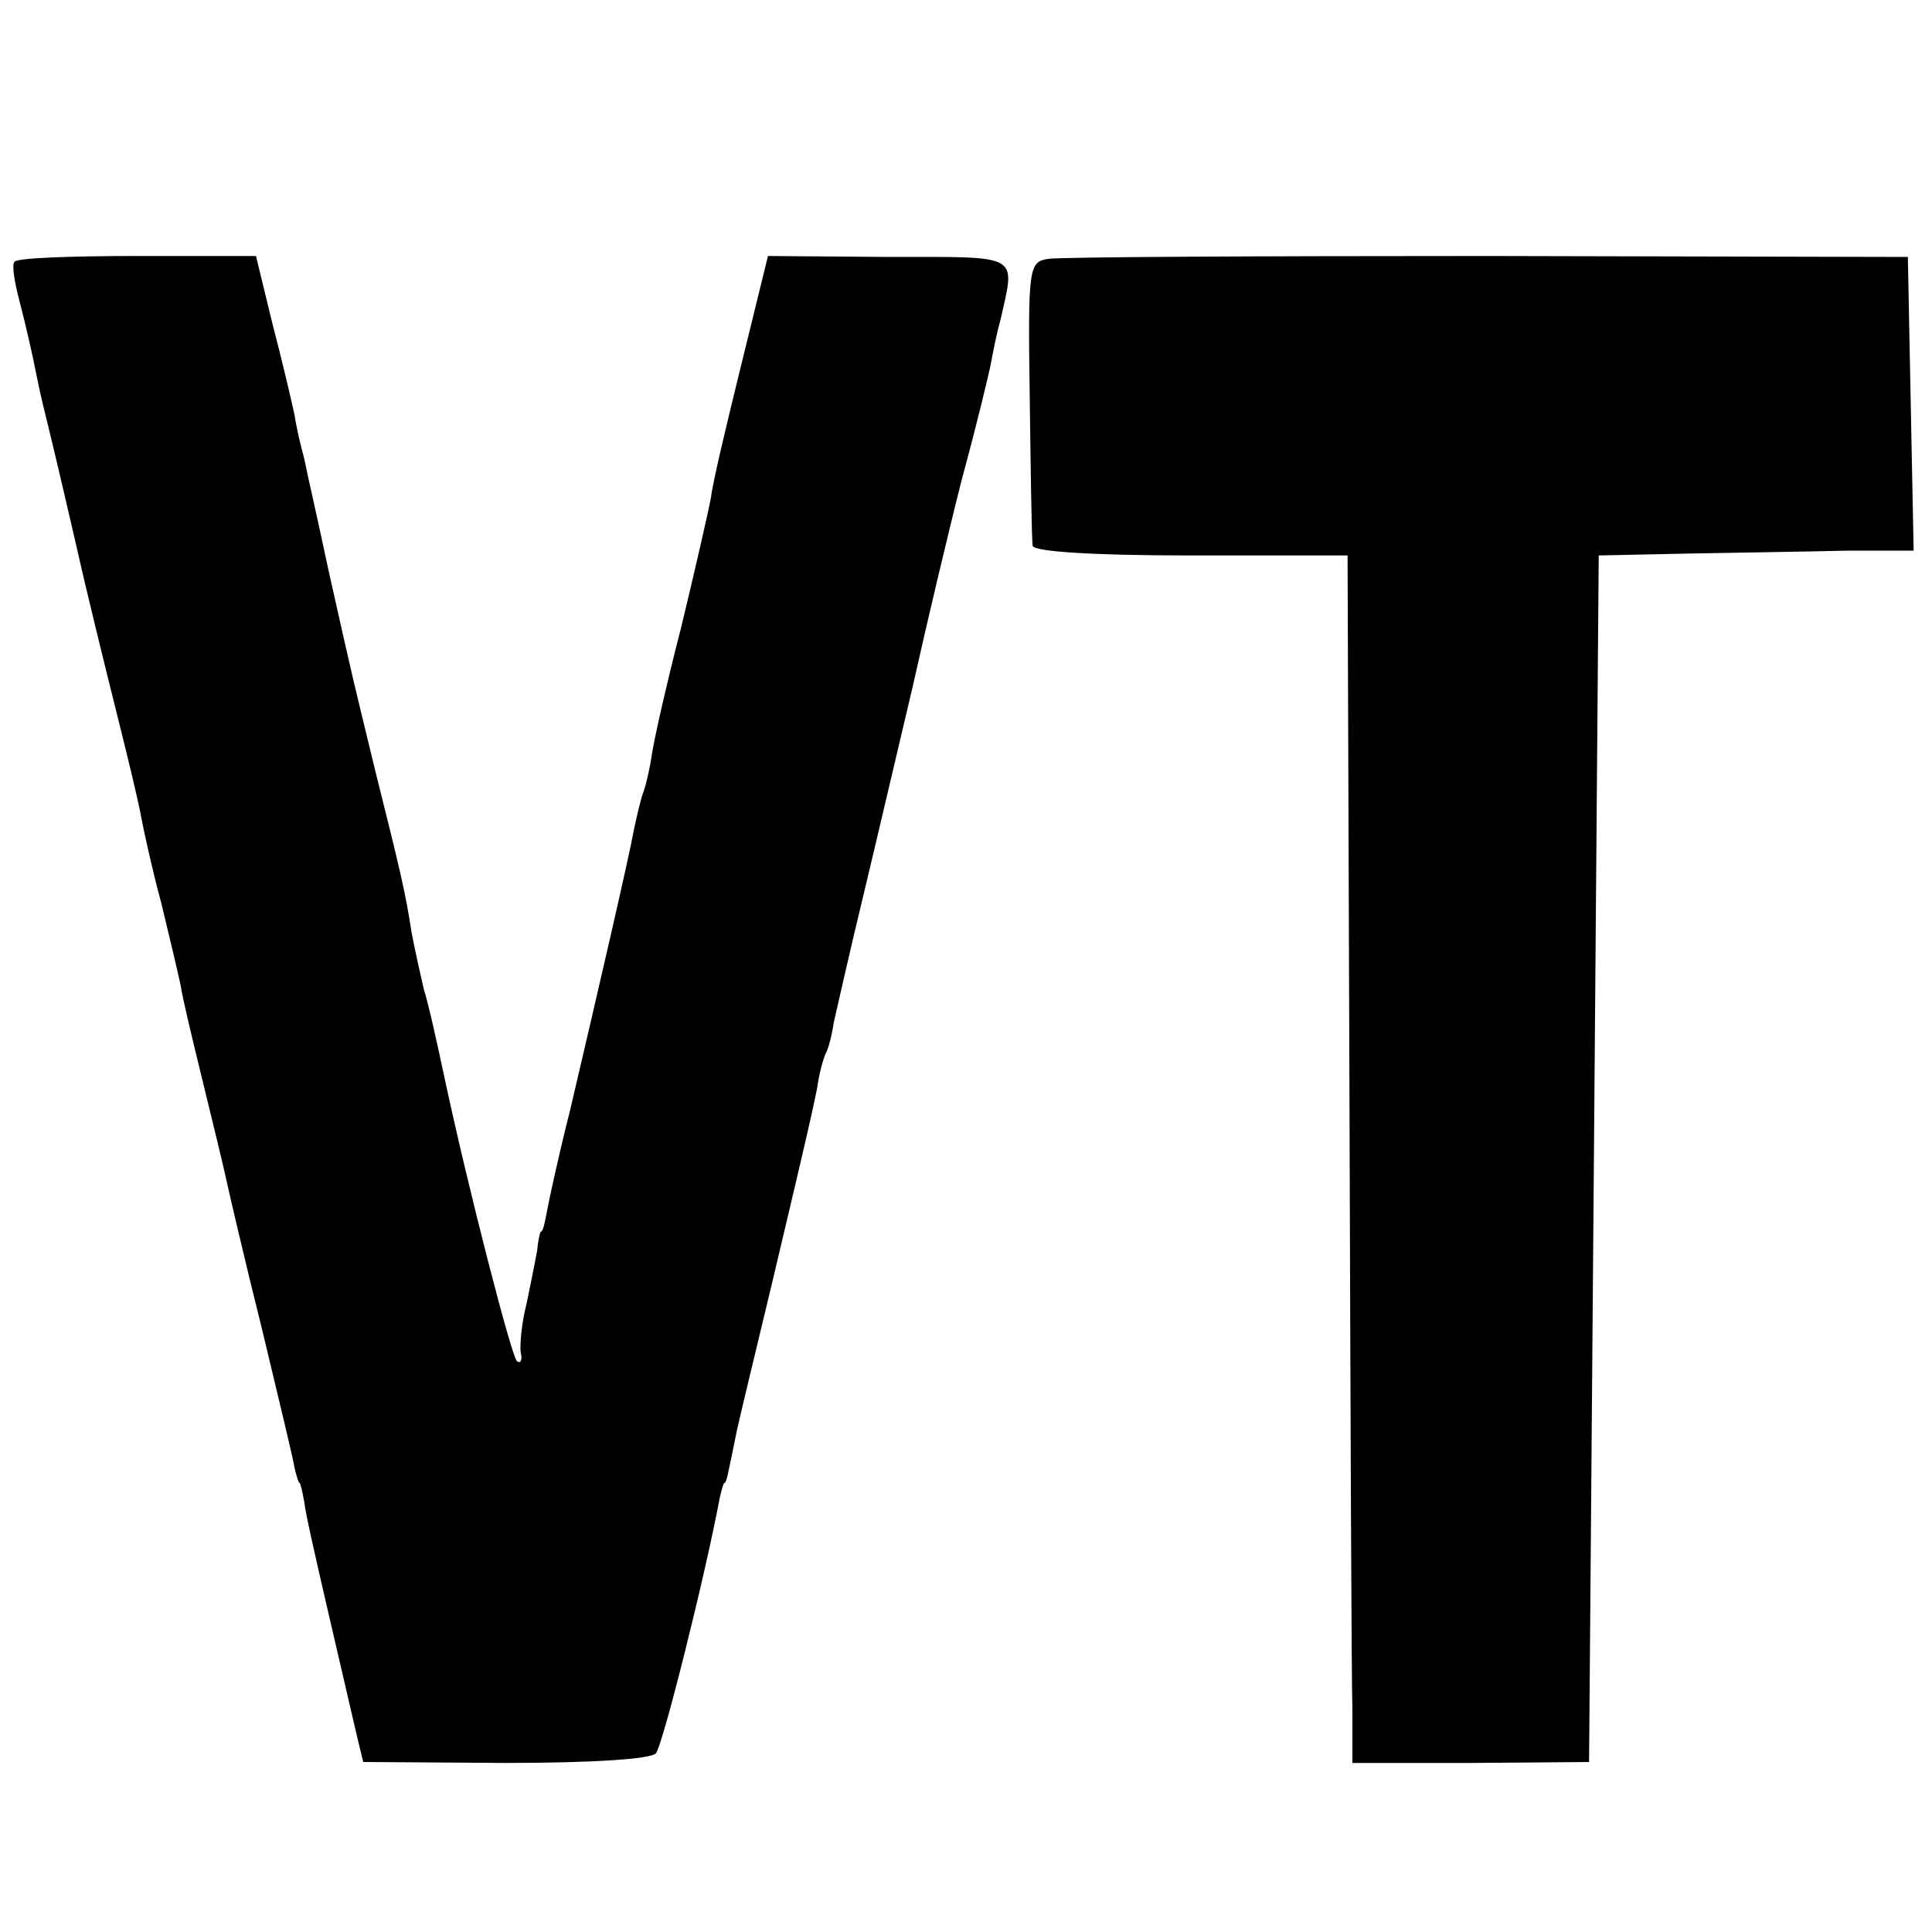
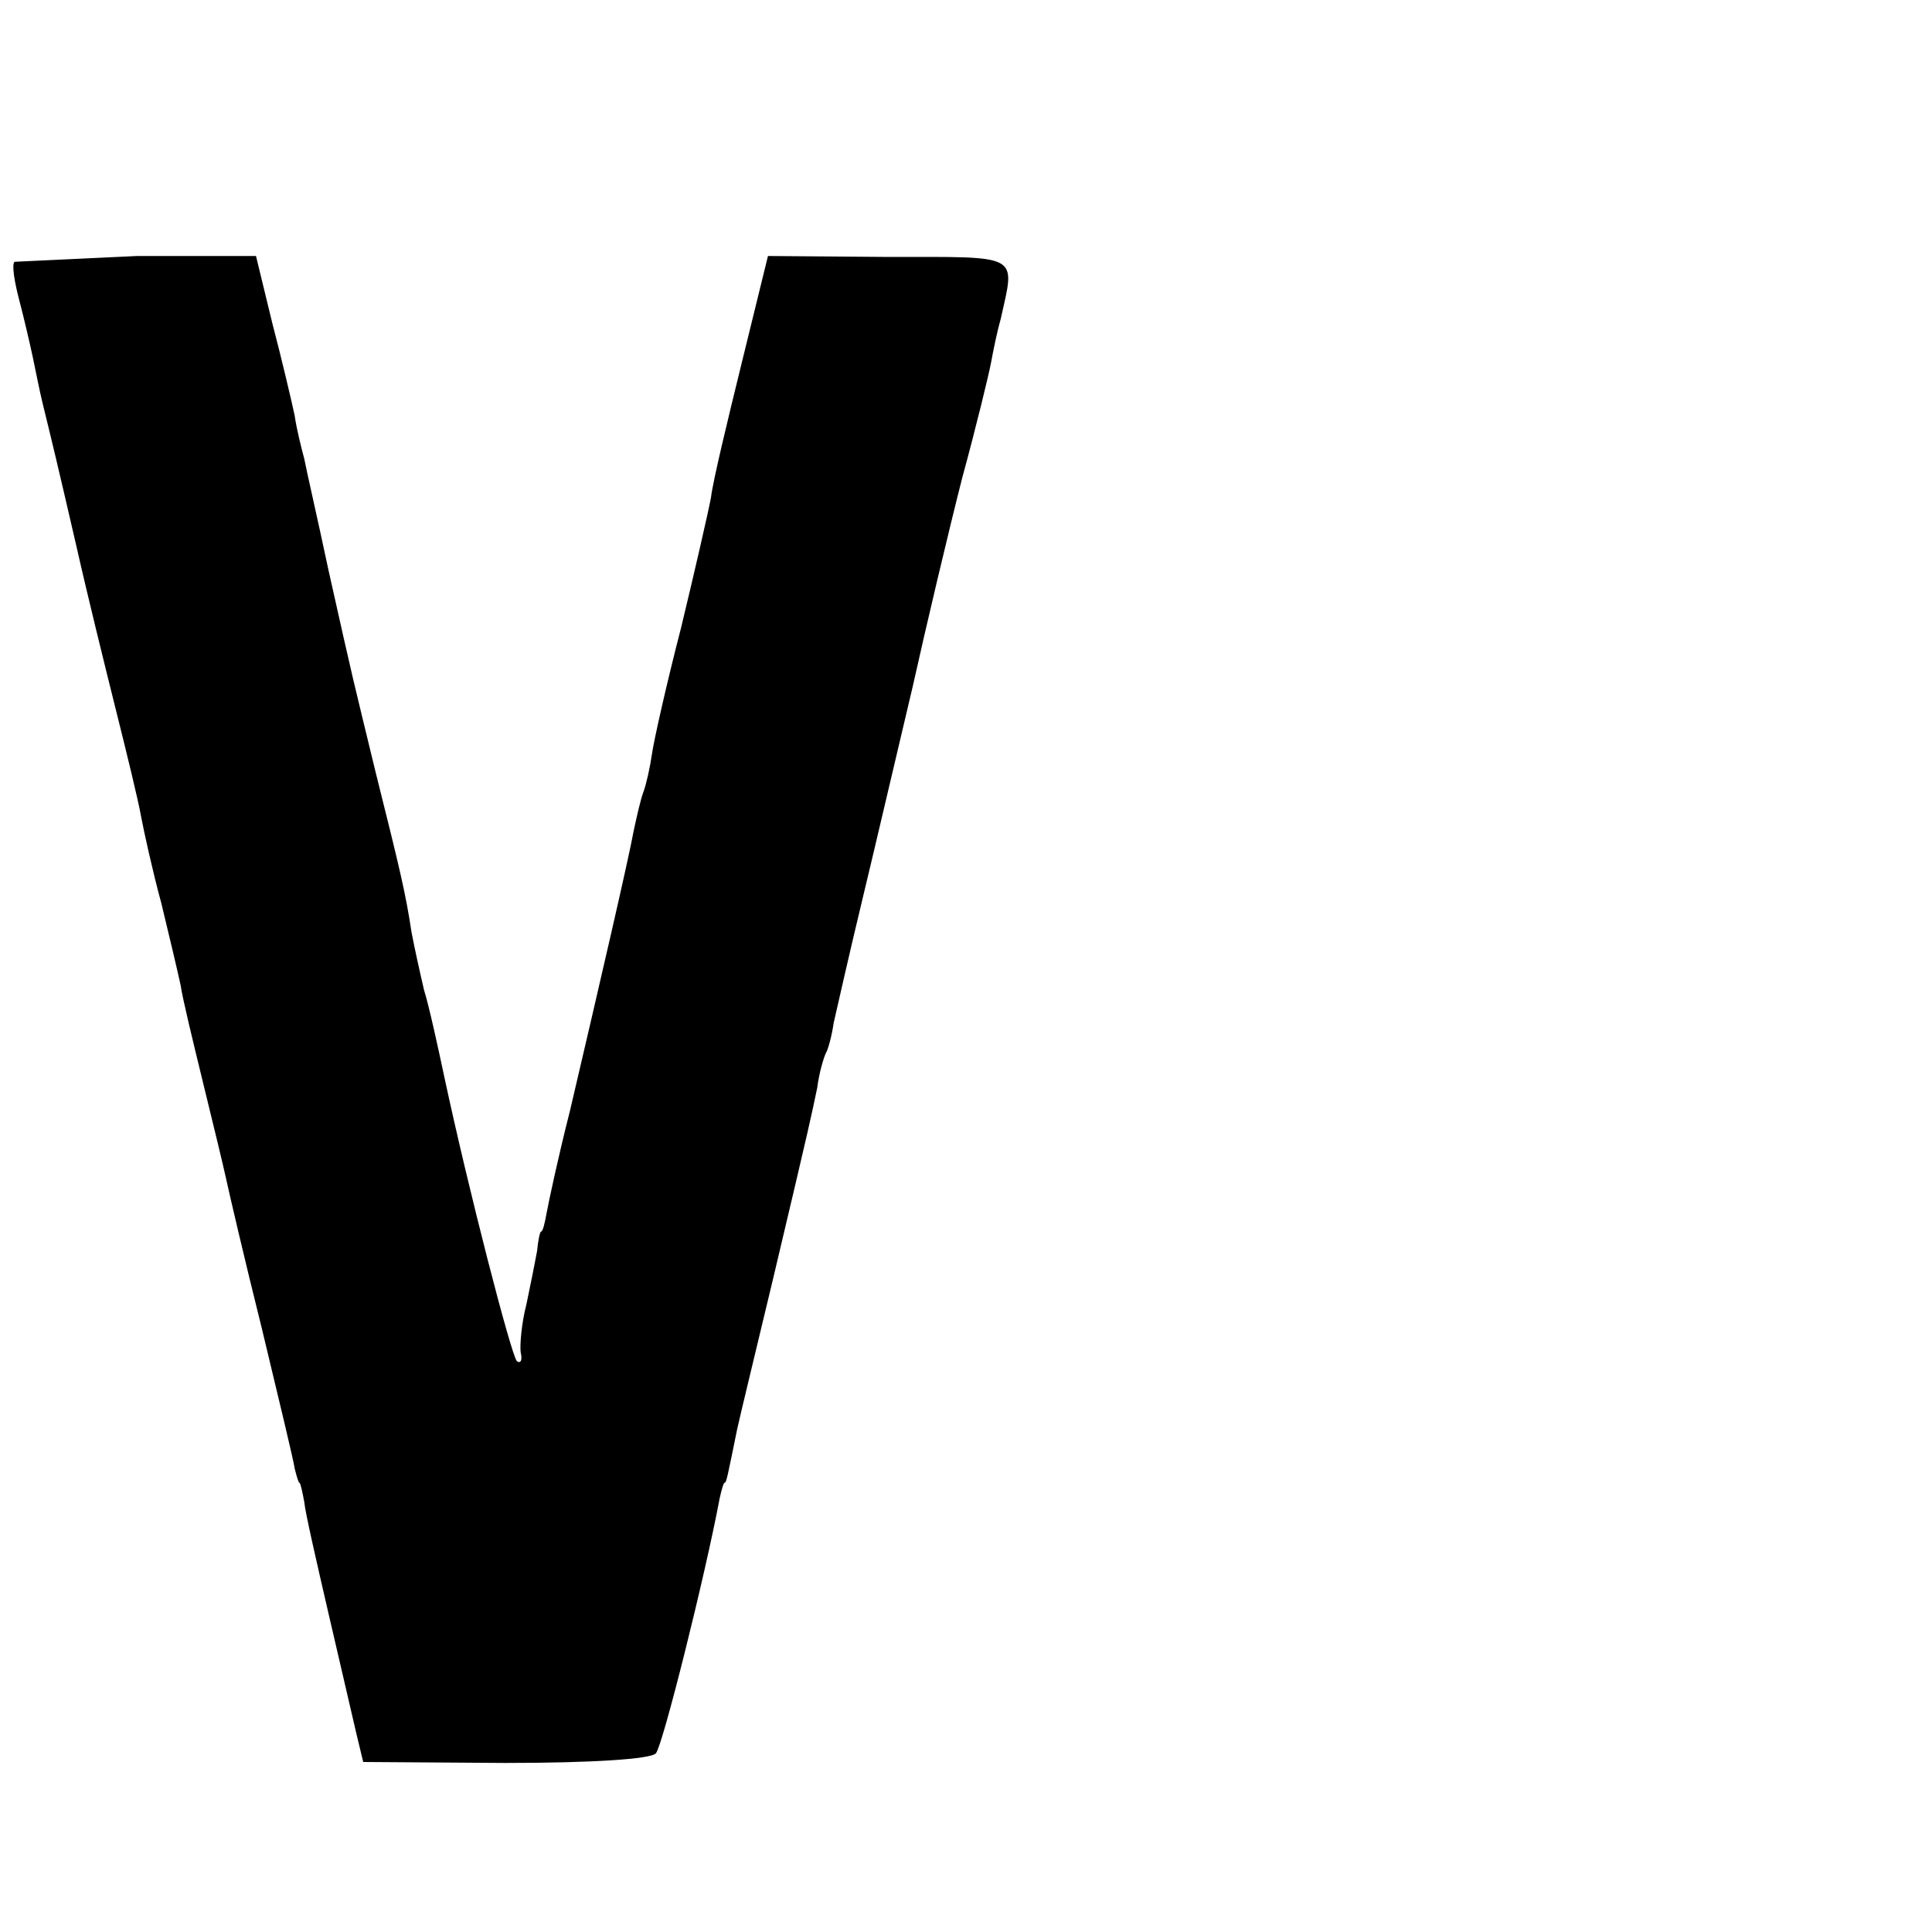
<svg xmlns="http://www.w3.org/2000/svg" version="1.0" width="200pt" height="200pt" viewBox="0 0 200 200" preserveAspectRatio="xMidYMid meet">
  <g transform="translate(0,200) scale(0.1,-0.1)" fill="#000000" stroke="none">
-     <path d="M15 1729 c-3 -3 0 -21 5 -40 5 -19 11 -45 14 -59 3 -14 7 -35 10 -47 10 -41 14 -57 35 -148 11 -49 30 -126 41 -170 11 -44 23 -93 26 -110 3 -16 12 -57 21 -90 8 -33 17 -71 20 -85 2 -14 13 -59 23 -100 10 -41 21 -86 24 -100 3 -14 19 -83 37 -155 17 -71 33 -137 34 -145 2 -8 4 -15 5 -15 1 0 3 -9 5 -20 1 -11 13 -63 25 -115 12 -52 25 -108 29 -125 l7 -29 147 -1 c90 0 151 4 156 10 7 8 51 184 66 264 2 9 4 16 5 16 2 0 3 6 13 55 3 14 20 84 37 155 41 173 39 166 46 199 2 16 7 32 9 36 2 3 6 17 8 31 3 13 16 71 30 129 14 58 37 157 52 220 14 63 37 160 51 215 15 55 28 109 30 120 2 11 6 31 10 45 15 68 22 64 -116 64 l-125 1 -27 -110 c-15 -61 -30 -123 -32 -140 -3 -16 -17 -77 -31 -135 -15 -58 -28 -116 -30 -130 -2 -14 -6 -32 -9 -40 -3 -8 -7 -26 -10 -40 -5 -28 -36 -162 -66 -290 -12 -47 -22 -94 -24 -105 -2 -11 -4 -20 -6 -20 -1 0 -3 -9 -4 -20 -2 -11 -7 -36 -11 -55 -5 -19 -7 -42 -6 -50 2 -8 0 -12 -4 -9 -6 7 -50 177 -75 294 -7 33 -16 74 -21 90 -4 17 -10 44 -13 60 -6 40 -12 65 -37 165 -24 99 -22 89 -49 210 -11 52 -23 104 -25 115 -3 11 -8 31 -10 45 -3 14 -13 57 -23 95 l-17 70 -123 0 c-68 0 -125 -2 -127 -6z" />
-     <path d="M1085 1732 c-20 -3 -21 -9 -19 -145 1 -78 2 -146 3 -152 1 -6 62 -10 163 -10 l163 0 2 -570 c1 -314 2 -595 3 -625 l0 -55 123 0 122 1 5 624 5 625 95 2 c52 1 125 2 163 3 l68 0 -3 152 -3 152 -435 1 c-239 0 -444 -1 -455 -3z" />
+     <path d="M15 1729 c-3 -3 0 -21 5 -40 5 -19 11 -45 14 -59 3 -14 7 -35 10 -47 10 -41 14 -57 35 -148 11 -49 30 -126 41 -170 11 -44 23 -93 26 -110 3 -16 12 -57 21 -90 8 -33 17 -71 20 -85 2 -14 13 -59 23 -100 10 -41 21 -86 24 -100 3 -14 19 -83 37 -155 17 -71 33 -137 34 -145 2 -8 4 -15 5 -15 1 0 3 -9 5 -20 1 -11 13 -63 25 -115 12 -52 25 -108 29 -125 l7 -29 147 -1 c90 0 151 4 156 10 7 8 51 184 66 264 2 9 4 16 5 16 2 0 3 6 13 55 3 14 20 84 37 155 41 173 39 166 46 199 2 16 7 32 9 36 2 3 6 17 8 31 3 13 16 71 30 129 14 58 37 157 52 220 14 63 37 160 51 215 15 55 28 109 30 120 2 11 6 31 10 45 15 68 22 64 -116 64 l-125 1 -27 -110 c-15 -61 -30 -123 -32 -140 -3 -16 -17 -77 -31 -135 -15 -58 -28 -116 -30 -130 -2 -14 -6 -32 -9 -40 -3 -8 -7 -26 -10 -40 -5 -28 -36 -162 -66 -290 -12 -47 -22 -94 -24 -105 -2 -11 -4 -20 -6 -20 -1 0 -3 -9 -4 -20 -2 -11 -7 -36 -11 -55 -5 -19 -7 -42 -6 -50 2 -8 0 -12 -4 -9 -6 7 -50 177 -75 294 -7 33 -16 74 -21 90 -4 17 -10 44 -13 60 -6 40 -12 65 -37 165 -24 99 -22 89 -49 210 -11 52 -23 104 -25 115 -3 11 -8 31 -10 45 -3 14 -13 57 -23 95 l-17 70 -123 0 z" />
  </g>
</svg>